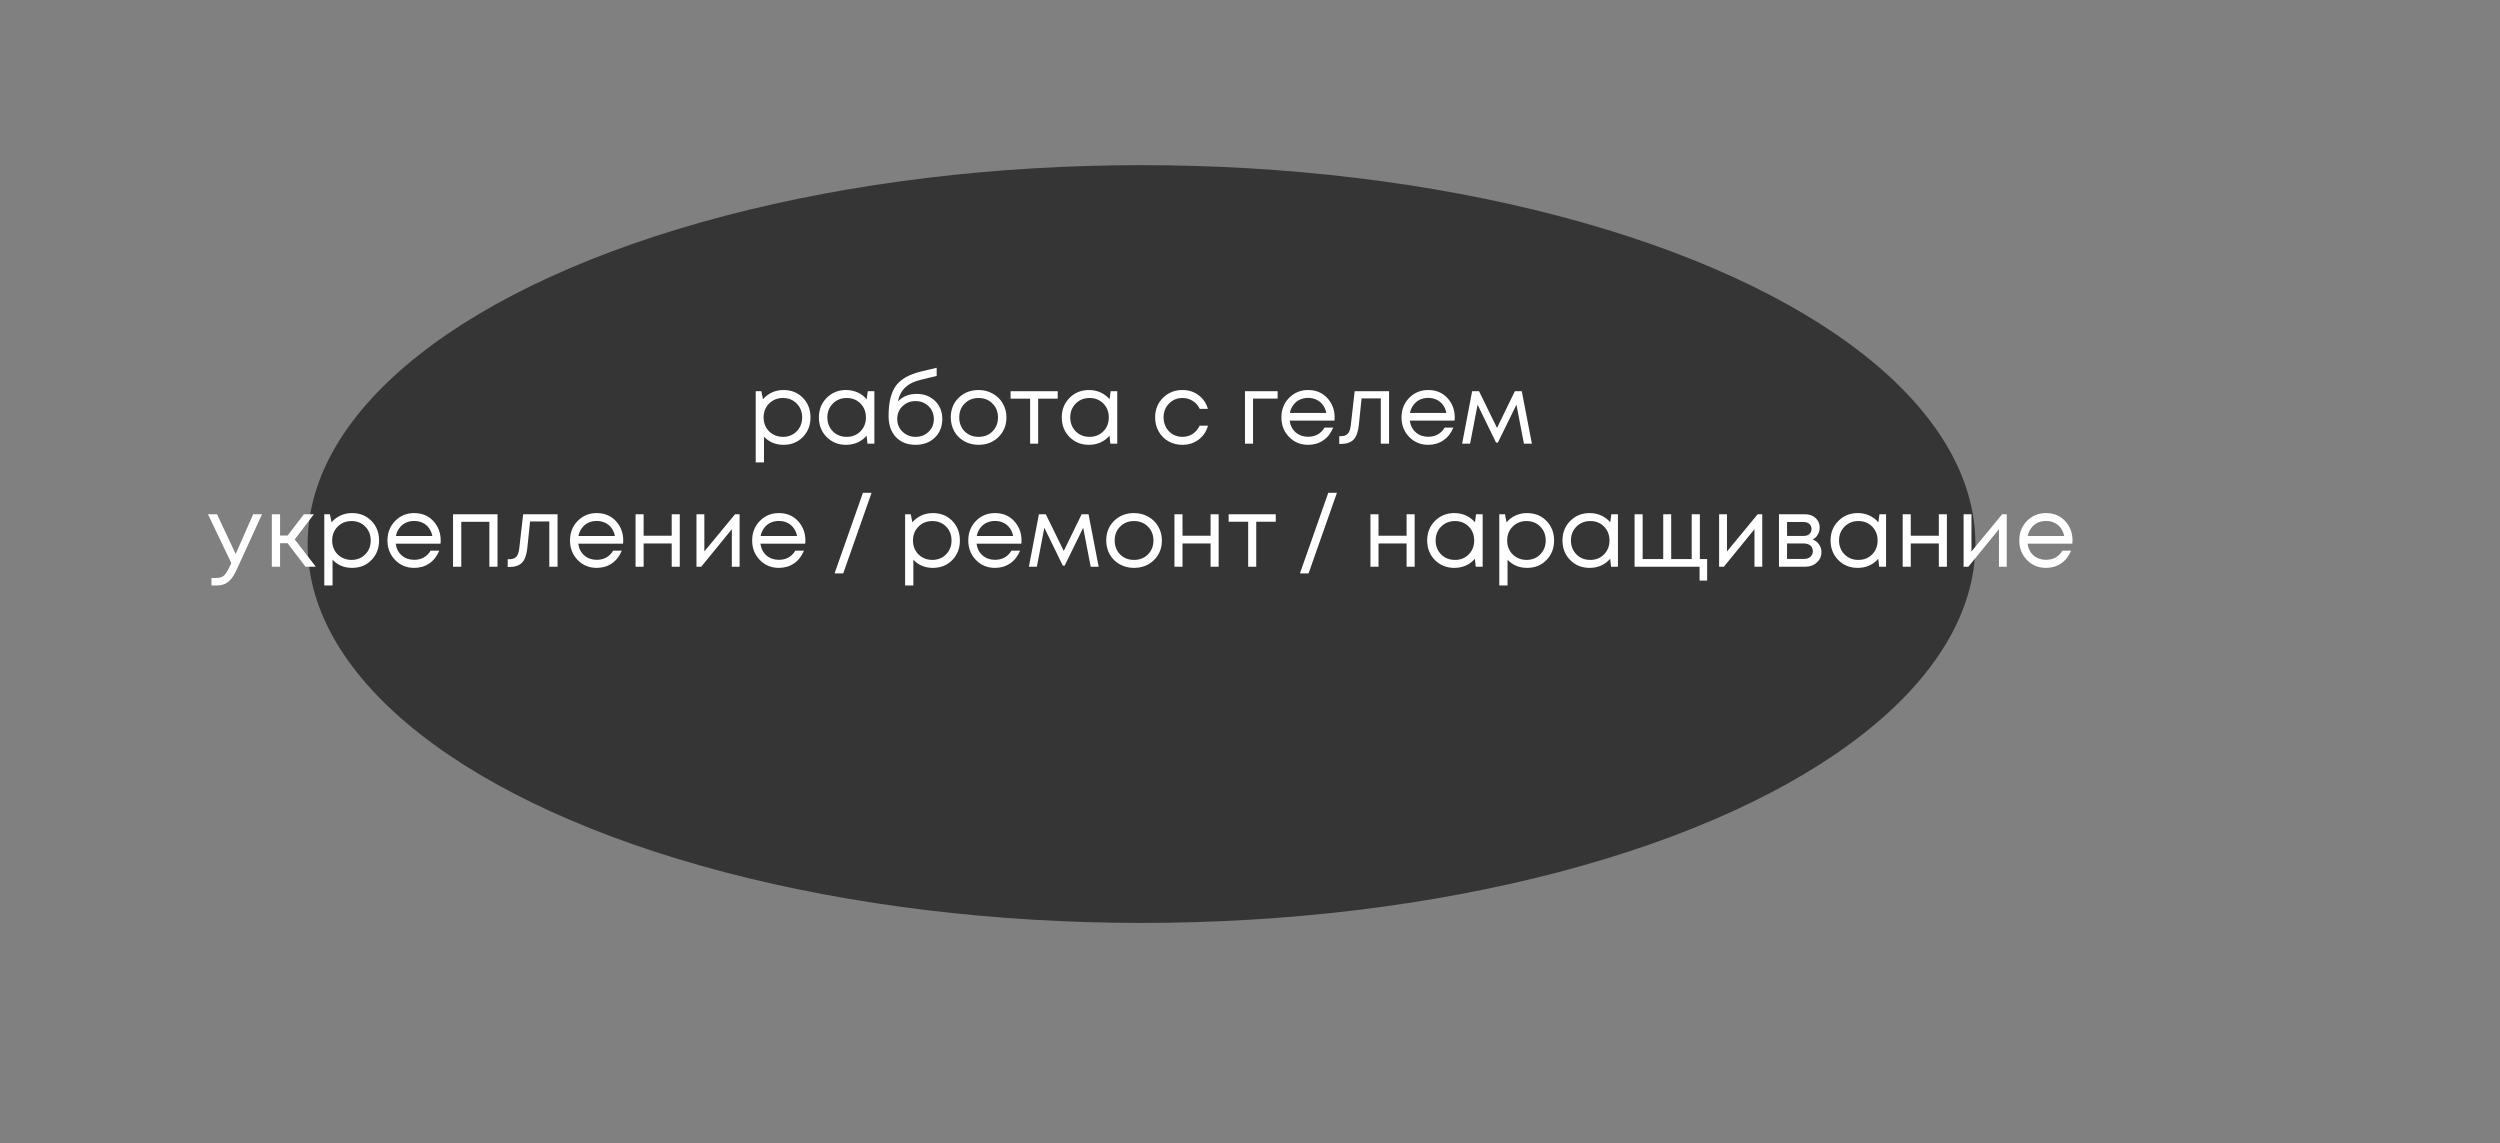
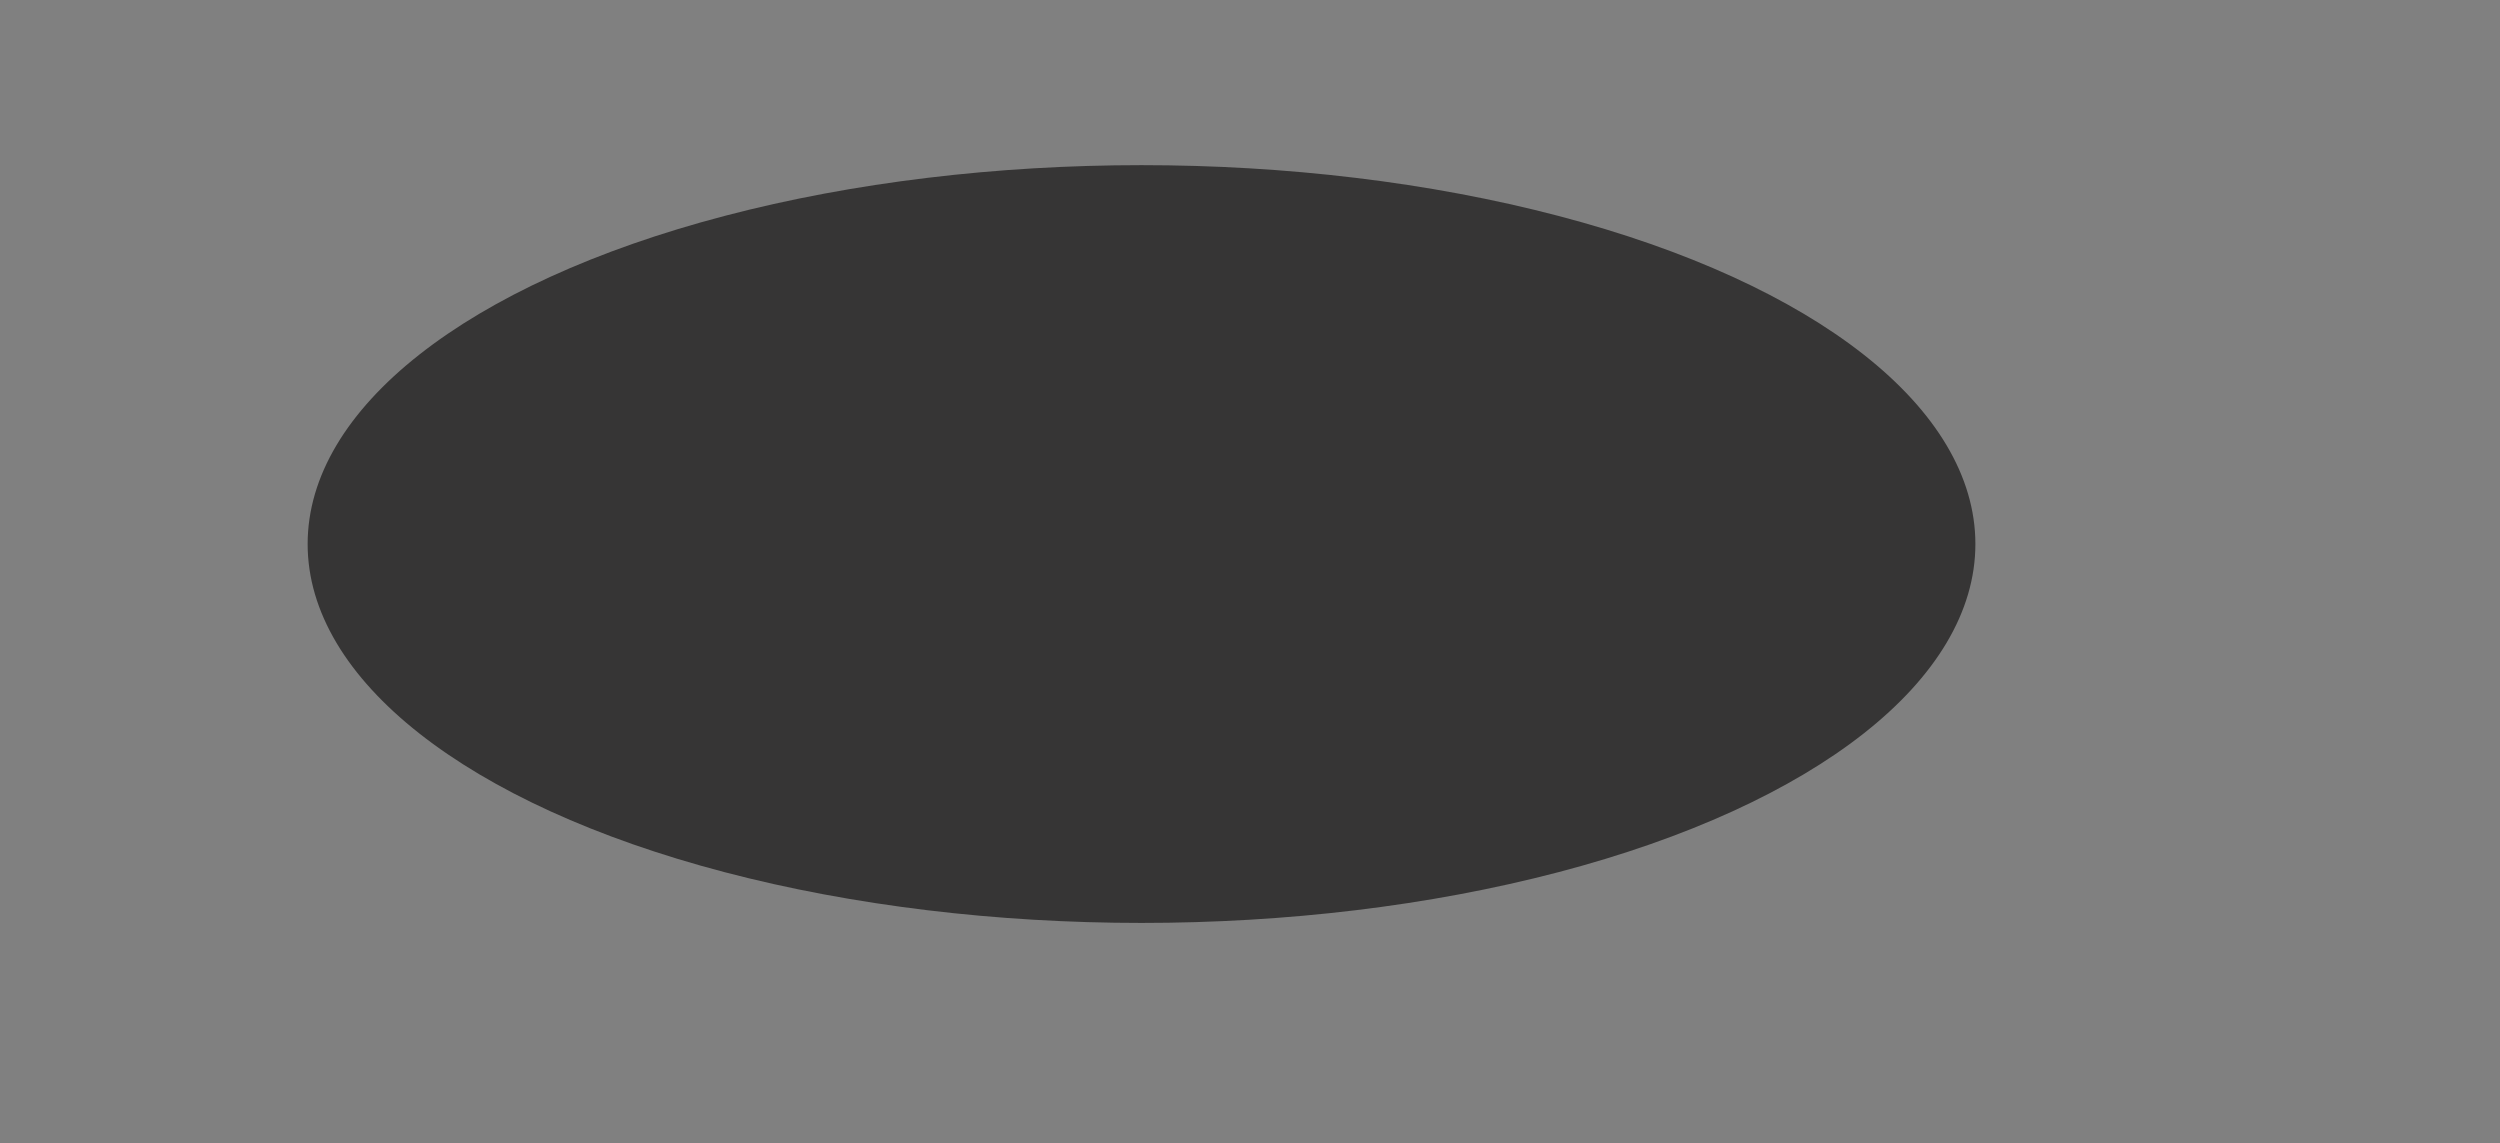
<svg xmlns="http://www.w3.org/2000/svg" width="772" height="353" viewBox="0 0 772 353" fill="none">
  <rect x="0" y="0" width="772" height="353" fill="#808080" stroke="none" />
  <g clip-path="url(#clip0_123_403)">
    <ellipse cx="352.5" cy="168" rx="257.5" ry="117" fill="#363535" />
-     <path d="M241.946 120.44C244.366 120.44 246.356 121.24 247.916 122.84C249.496 124.44 250.286 126.46 250.286 128.9C250.286 131.32 249.496 133.34 247.916 134.96C246.356 136.56 244.366 137.36 241.946 137.36C239.506 137.36 237.496 136.52 235.916 134.84V142.79H233.366V120.8H235.106L235.616 123.29C236.376 122.39 237.296 121.69 238.376 121.19C239.476 120.69 240.666 120.44 241.946 120.44ZM241.766 134.9C243.486 134.9 244.906 134.33 246.026 133.19C247.146 132.05 247.706 130.62 247.706 128.9C247.706 127.18 247.146 125.75 246.026 124.61C244.906 123.47 243.486 122.9 241.766 122.9C240.046 122.9 238.616 123.48 237.476 124.64C236.356 125.78 235.796 127.2 235.796 128.9C235.796 130.02 236.046 131.04 236.546 131.96C237.066 132.88 237.786 133.6 238.706 134.12C239.626 134.64 240.646 134.9 241.766 134.9ZM267.967 120.8H270.007V137H267.877L267.607 134.54C266.847 135.44 265.917 136.14 264.817 136.64C263.737 137.12 262.547 137.36 261.247 137.36C258.867 137.36 256.877 136.56 255.277 134.96C253.677 133.34 252.877 131.32 252.877 128.9C252.877 126.48 253.677 124.47 255.277 122.87C256.877 121.25 258.867 120.44 261.247 120.44C262.567 120.44 263.767 120.69 264.847 121.19C265.947 121.69 266.877 122.39 267.637 123.29L267.967 120.8ZM257.167 133.19C258.307 134.33 259.737 134.9 261.457 134.9C263.177 134.9 264.597 134.33 265.717 133.19C266.837 132.05 267.397 130.62 267.397 128.9C267.397 127.18 266.837 125.75 265.717 124.61C264.597 123.47 263.177 122.9 261.457 122.9C259.737 122.9 258.307 123.48 257.167 124.64C256.047 125.78 255.487 127.2 255.487 128.9C255.487 130.6 256.047 132.03 257.167 133.19ZM283.093 121.64C285.393 121.64 287.283 122.37 288.763 123.83C290.243 125.27 290.983 127.12 290.983 129.38C290.983 131.72 290.213 133.64 288.673 135.14C287.133 136.62 285.153 137.36 282.733 137.36C280.193 137.36 278.163 136.56 276.643 134.96C275.143 133.34 274.393 131.18 274.393 128.48C274.393 124.32 275.143 121.21 276.643 119.15C278.143 117.09 280.743 115.61 284.443 114.71L289.243 113.57V116.09L284.503 117.23C282.403 117.71 280.763 118.5 279.583 119.6C278.403 120.7 277.643 122.16 277.303 123.98C278.723 122.42 280.653 121.64 283.093 121.64ZM282.733 134.9C284.333 134.9 285.673 134.38 286.753 133.34C287.833 132.28 288.373 130.97 288.373 129.41C288.373 127.83 287.833 126.51 286.753 125.45C285.673 124.39 284.333 123.86 282.733 123.86C281.113 123.86 279.763 124.39 278.683 125.45C277.603 126.49 277.063 127.8 277.063 129.38C277.063 130.16 277.203 130.89 277.483 131.57C277.783 132.25 278.183 132.83 278.683 133.31C279.183 133.79 279.783 134.18 280.483 134.48C281.183 134.76 281.933 134.9 282.733 134.9ZM302.18 137.36C300.58 137.36 299.12 137 297.8 136.28C296.48 135.54 295.45 134.53 294.71 133.25C293.97 131.95 293.6 130.5 293.6 128.9C293.6 126.46 294.41 124.44 296.03 122.84C297.67 121.24 299.72 120.44 302.18 120.44C303.8 120.44 305.26 120.81 306.56 121.55C307.88 122.27 308.91 123.28 309.65 124.58C310.41 125.86 310.79 127.3 310.79 128.9C310.79 131.32 309.97 133.34 308.33 134.96C306.69 136.56 304.64 137.36 302.18 137.36ZM297.89 133.22C299.03 134.34 300.46 134.9 302.18 134.9C303.92 134.9 305.35 134.34 306.47 133.22C307.61 132.08 308.18 130.64 308.18 128.9C308.18 127.16 307.61 125.73 306.47 124.61C305.35 123.47 303.92 122.9 302.18 122.9C300.46 122.9 299.03 123.47 297.89 124.61C296.77 125.73 296.21 127.16 296.21 128.9C296.21 130.64 296.77 132.08 297.89 133.22ZM326.618 120.8V123.11H320.588V137H318.098V123.11H312.068V120.8H326.618ZM342.967 120.8H345.007V137H342.877L342.607 134.54C341.847 135.44 340.917 136.14 339.817 136.64C338.737 137.12 337.547 137.36 336.247 137.36C333.867 137.36 331.877 136.56 330.277 134.96C328.677 133.34 327.877 131.32 327.877 128.9C327.877 126.48 328.677 124.47 330.277 122.87C331.877 121.25 333.867 120.44 336.247 120.44C337.567 120.44 338.767 120.69 339.847 121.19C340.947 121.69 341.877 122.39 342.637 123.29L342.967 120.8ZM332.167 133.19C333.307 134.33 334.737 134.9 336.457 134.9C338.177 134.9 339.597 134.33 340.717 133.19C341.837 132.05 342.397 130.62 342.397 128.9C342.397 127.18 341.837 125.75 340.717 124.61C339.597 123.47 338.177 122.9 336.457 122.9C334.737 122.9 333.307 123.48 332.167 124.64C331.047 125.78 330.487 127.2 330.487 128.9C330.487 130.6 331.047 132.03 332.167 133.19ZM365.135 137.36C363.555 137.36 362.115 137 360.815 136.28C359.535 135.54 358.525 134.52 357.785 133.22C357.065 131.92 356.705 130.48 356.705 128.9C356.705 126.48 357.505 124.47 359.105 122.87C360.725 121.25 362.735 120.44 365.135 120.44C367.055 120.44 368.715 120.97 370.115 122.03C371.535 123.09 372.495 124.5 372.995 126.26H370.475C369.995 125.22 369.275 124.4 368.315 123.8C367.375 123.2 366.315 122.9 365.135 122.9C363.475 122.9 362.085 123.48 360.965 124.64C359.865 125.78 359.315 127.2 359.315 128.9C359.315 130.02 359.565 131.04 360.065 131.96C360.565 132.86 361.255 133.58 362.135 134.12C363.035 134.64 364.035 134.9 365.135 134.9C366.315 134.9 367.365 134.6 368.285 134C369.225 133.38 369.945 132.53 370.445 131.45H373.025C372.525 133.25 371.555 134.69 370.115 135.77C368.695 136.83 367.035 137.36 365.135 137.36ZM394.53 120.8V123.08H386.94V137H384.45V120.8H394.53ZM412.139 128.96C412.139 129.18 412.119 129.49 412.079 129.89H398.249C398.449 131.39 399.069 132.6 400.109 133.52C401.149 134.42 402.429 134.87 403.949 134.87C405.069 134.87 406.059 134.63 406.919 134.15C407.799 133.65 408.499 132.95 409.019 132.05H411.689C411.009 133.73 409.989 135.04 408.629 135.98C407.269 136.9 405.709 137.36 403.949 137.36C401.609 137.36 399.649 136.55 398.069 134.93C396.489 133.31 395.699 131.3 395.699 128.9C395.699 126.48 396.489 124.47 398.069 122.87C399.649 121.25 401.609 120.44 403.949 120.44C406.369 120.44 408.339 121.26 409.859 122.9C411.379 124.54 412.139 126.56 412.139 128.96ZM403.949 122.87C402.989 122.87 402.109 123.06 401.309 123.44C400.529 123.82 399.879 124.37 399.359 125.09C398.839 125.79 398.489 126.6 398.309 127.52H409.559C409.379 126.58 409.029 125.76 408.509 125.06C407.989 124.34 407.339 123.8 406.559 123.44C405.779 123.06 404.909 122.87 403.949 122.87ZM418.323 120.8H428.943V137H426.393V123.02H420.453L419.613 131.21C419.393 133.35 418.843 134.87 417.963 135.77C417.083 136.65 415.763 137.09 414.003 137.09H413.553V134.69H414.123C415.043 134.69 415.743 134.43 416.223 133.91C416.703 133.37 417.003 132.52 417.123 131.36L418.323 120.8ZM449.229 128.96C449.229 129.18 449.209 129.49 449.169 129.89H435.339C435.539 131.39 436.159 132.6 437.199 133.52C438.239 134.42 439.519 134.87 441.039 134.87C442.159 134.87 443.149 134.63 444.009 134.15C444.889 133.65 445.589 132.95 446.109 132.05H448.779C448.099 133.73 447.079 135.04 445.719 135.98C444.359 136.9 442.799 137.36 441.039 137.36C438.699 137.36 436.739 136.55 435.159 134.93C433.579 133.31 432.789 131.3 432.789 128.9C432.789 126.48 433.579 124.47 435.159 122.87C436.739 121.25 438.699 120.44 441.039 120.44C443.459 120.44 445.429 121.26 446.949 122.9C448.469 124.54 449.229 126.56 449.229 128.96ZM441.039 122.87C440.079 122.87 439.199 123.06 438.399 123.44C437.619 123.82 436.969 124.37 436.449 125.09C435.929 125.79 435.579 126.6 435.399 127.52H446.649C446.469 126.58 446.119 125.76 445.599 125.06C445.079 124.34 444.429 123.8 443.649 123.44C442.869 123.06 441.999 122.87 441.039 122.87ZM473.047 137H470.587L468.277 124.97L462.547 136.67H461.977L456.277 124.97L453.967 137H451.507L454.597 120.8H456.727L462.277 132.14L467.797 120.8H469.927L473.047 137ZM78.179 158.8H80.909L73.199 175.66C72.599 176.98 72.009 178 71.429 178.72C70.849 179.44 70.199 179.96 69.479 180.28C68.759 180.62 67.879 180.79 66.839 180.79H65.309V178.48H66.629C67.709 178.48 68.519 178.26 69.059 177.82C69.599 177.38 70.199 176.48 70.859 175.12L71.429 173.89L64.229 158.8H67.019L72.779 171.07L78.179 158.8ZM94.347 175L88.797 167.74H86.487V175H83.937V158.8H86.487V165.37H88.827L93.837 158.8H96.927L91.017 166.57L97.527 175H94.347ZM108.719 158.44C111.139 158.44 113.129 159.24 114.689 160.84C116.269 162.44 117.059 164.46 117.059 166.9C117.059 169.32 116.269 171.34 114.689 172.96C113.129 174.56 111.139 175.36 108.719 175.36C106.279 175.36 104.269 174.52 102.689 172.84V180.79H100.139V158.8H101.879L102.389 161.29C103.149 160.39 104.069 159.69 105.149 159.19C106.249 158.69 107.439 158.44 108.719 158.44ZM108.539 172.9C110.259 172.9 111.679 172.33 112.799 171.19C113.919 170.05 114.479 168.62 114.479 166.9C114.479 165.18 113.919 163.75 112.799 162.61C111.679 161.47 110.259 160.9 108.539 160.9C106.819 160.9 105.389 161.48 104.249 162.64C103.129 163.78 102.569 165.2 102.569 166.9C102.569 168.02 102.819 169.04 103.319 169.96C103.839 170.88 104.559 171.6 105.479 172.12C106.399 172.64 107.419 172.9 108.539 172.9ZM136.089 166.96C136.089 167.18 136.069 167.49 136.029 167.89H122.199C122.399 169.39 123.019 170.6 124.059 171.52C125.099 172.42 126.379 172.87 127.899 172.87C129.019 172.87 130.009 172.63 130.869 172.15C131.749 171.65 132.449 170.95 132.969 170.05H135.639C134.959 171.73 133.939 173.04 132.579 173.98C131.219 174.9 129.659 175.36 127.899 175.36C125.559 175.36 123.599 174.55 122.019 172.93C120.439 171.31 119.649 169.3 119.649 166.9C119.649 164.48 120.439 162.47 122.019 160.87C123.599 159.25 125.559 158.44 127.899 158.44C130.319 158.44 132.289 159.26 133.809 160.9C135.329 162.54 136.089 164.56 136.089 166.96ZM127.899 160.87C126.939 160.87 126.059 161.06 125.259 161.44C124.479 161.82 123.829 162.37 123.309 163.09C122.789 163.79 122.439 164.6 122.259 165.52H133.509C133.329 164.58 132.979 163.76 132.459 163.06C131.939 162.34 131.289 161.8 130.509 161.44C129.729 161.06 128.859 160.87 127.899 160.87ZM139.894 158.8H153.634V175H151.114V161.14H142.444V175H139.894V158.8ZM161.551 158.8H172.171V175H169.621V161.02H163.681L162.841 169.21C162.621 171.35 162.071 172.87 161.191 173.77C160.311 174.65 158.991 175.09 157.231 175.09H156.781V172.69H157.351C158.271 172.69 158.971 172.43 159.451 171.91C159.931 171.37 160.231 170.52 160.351 169.36L161.551 158.8ZM192.457 166.96C192.457 167.18 192.437 167.49 192.397 167.89H178.567C178.767 169.39 179.387 170.6 180.427 171.52C181.467 172.42 182.747 172.87 184.267 172.87C185.387 172.87 186.377 172.63 187.237 172.15C188.117 171.65 188.817 170.95 189.337 170.05H192.007C191.327 171.73 190.307 173.04 188.947 173.98C187.587 174.9 186.027 175.36 184.267 175.36C181.927 175.36 179.967 174.55 178.387 172.93C176.807 171.31 176.017 169.3 176.017 166.9C176.017 164.48 176.807 162.47 178.387 160.87C179.967 159.25 181.927 158.44 184.267 158.44C186.687 158.44 188.657 159.26 190.177 160.9C191.697 162.54 192.457 164.56 192.457 166.96ZM184.267 160.87C183.307 160.87 182.427 161.06 181.627 161.44C180.847 161.82 180.197 162.37 179.677 163.09C179.157 163.79 178.807 164.6 178.627 165.52H189.877C189.697 164.58 189.347 163.76 188.827 163.06C188.307 162.34 187.657 161.8 186.877 161.44C186.097 161.06 185.227 160.87 184.267 160.87ZM207.422 158.8H209.912V175H207.422V167.83H198.752V175H196.262V158.8H198.752V165.43H207.422V158.8ZM226.98 158.8H228.39V175H225.99V163.42L216.54 175H215.07V158.8H217.5V170.29L226.98 158.8ZM248.707 166.96C248.707 167.18 248.687 167.49 248.647 167.89H234.817C235.017 169.39 235.637 170.6 236.677 171.52C237.717 172.42 238.997 172.87 240.517 172.87C241.637 172.87 242.627 172.63 243.487 172.15C244.367 171.65 245.067 170.95 245.587 170.05H248.257C247.577 171.73 246.557 173.04 245.197 173.98C243.837 174.9 242.277 175.36 240.517 175.36C238.177 175.36 236.217 174.55 234.637 172.93C233.057 171.31 232.267 169.3 232.267 166.9C232.267 164.48 233.057 162.47 234.637 160.87C236.217 159.25 238.177 158.44 240.517 158.44C242.937 158.44 244.907 159.26 246.427 160.9C247.947 162.54 248.707 164.56 248.707 166.96ZM240.517 160.87C239.557 160.87 238.677 161.06 237.877 161.44C237.097 161.82 236.447 162.37 235.927 163.09C235.407 163.79 235.057 164.6 234.877 165.52H246.127C245.947 164.58 245.597 163.76 245.077 163.06C244.557 162.34 243.907 161.8 243.127 161.44C242.347 161.06 241.477 160.87 240.517 160.87ZM257.714 177.07L266.474 152.17H269.144L260.384 177.07H257.714ZM288.074 158.44C290.494 158.44 292.484 159.24 294.044 160.84C295.624 162.44 296.414 164.46 296.414 166.9C296.414 169.32 295.624 171.34 294.044 172.96C292.484 174.56 290.494 175.36 288.074 175.36C285.634 175.36 283.624 174.52 282.044 172.84V180.79H279.494V158.8H281.234L281.744 161.29C282.504 160.39 283.424 159.69 284.504 159.19C285.604 158.69 286.794 158.44 288.074 158.44ZM287.894 172.9C289.614 172.9 291.034 172.33 292.154 171.19C293.274 170.05 293.834 168.62 293.834 166.9C293.834 165.18 293.274 163.75 292.154 162.61C291.034 161.47 289.614 160.9 287.894 160.9C286.174 160.9 284.744 161.48 283.604 162.64C282.484 163.78 281.924 165.2 281.924 166.9C281.924 168.02 282.174 169.04 282.674 169.96C283.194 170.88 283.914 171.6 284.834 172.12C285.754 172.64 286.774 172.9 287.894 172.9ZM315.445 166.96C315.445 167.18 315.425 167.49 315.385 167.89H301.555C301.755 169.39 302.375 170.6 303.415 171.52C304.455 172.42 305.735 172.87 307.255 172.87C308.375 172.87 309.365 172.63 310.225 172.15C311.105 171.65 311.805 170.95 312.325 170.05H314.995C314.315 171.73 313.295 173.04 311.935 173.98C310.575 174.9 309.015 175.36 307.255 175.36C304.915 175.36 302.955 174.55 301.375 172.93C299.795 171.31 299.005 169.3 299.005 166.9C299.005 164.48 299.795 162.47 301.375 160.87C302.955 159.25 304.915 158.44 307.255 158.44C309.675 158.44 311.645 159.26 313.165 160.9C314.685 162.54 315.445 164.56 315.445 166.96ZM307.255 160.87C306.295 160.87 305.415 161.06 304.615 161.44C303.835 161.82 303.185 162.37 302.665 163.09C302.145 163.79 301.795 164.6 301.615 165.52H312.865C312.685 164.58 312.335 163.76 311.815 163.06C311.295 162.34 310.645 161.8 309.865 161.44C309.085 161.06 308.215 160.87 307.255 160.87ZM339.263 175H336.803L334.493 162.97L328.763 174.67H328.193L322.493 162.97L320.183 175H317.723L320.813 158.8H322.943L328.493 170.14L334.013 158.8H336.143L339.263 175ZM350.183 175.36C348.583 175.36 347.123 175 345.803 174.28C344.483 173.54 343.453 172.53 342.713 171.25C341.973 169.95 341.603 168.5 341.603 166.9C341.603 164.46 342.413 162.44 344.033 160.84C345.673 159.24 347.723 158.44 350.183 158.44C351.803 158.44 353.263 158.81 354.563 159.55C355.883 160.27 356.913 161.28 357.653 162.58C358.413 163.86 358.793 165.3 358.793 166.9C358.793 169.32 357.973 171.34 356.333 172.96C354.693 174.56 352.643 175.36 350.183 175.36ZM345.893 171.22C347.033 172.34 348.463 172.9 350.183 172.9C351.923 172.9 353.353 172.34 354.473 171.22C355.613 170.08 356.183 168.64 356.183 166.9C356.183 165.16 355.613 163.73 354.473 162.61C353.353 161.47 351.923 160.9 350.183 160.9C348.463 160.9 347.033 161.47 345.893 162.61C344.773 163.73 344.213 165.16 344.213 166.9C344.213 168.64 344.773 170.08 345.893 171.22ZM373.828 158.8H376.318V175H373.828V167.83H365.158V175H362.668V158.8H365.158V165.43H373.828V158.8ZM393.956 158.8V161.11H387.926V175H385.436V161.11H379.406V158.8H393.956ZM401.415 177.07L410.175 152.17H412.845L404.085 177.07H401.415ZM434.355 158.8H436.845V175H434.355V167.83H425.685V175H423.195V158.8H425.685V165.43H434.355V158.8ZM455.804 158.8H457.844V175H455.714L455.444 172.54C454.684 173.44 453.754 174.14 452.654 174.64C451.574 175.12 450.384 175.36 449.084 175.36C446.704 175.36 444.714 174.56 443.114 172.96C441.514 171.34 440.714 169.32 440.714 166.9C440.714 164.48 441.514 162.47 443.114 160.87C444.714 159.25 446.704 158.44 449.084 158.44C450.404 158.44 451.604 158.69 452.684 159.19C453.784 159.69 454.714 160.39 455.474 161.29L455.804 158.8ZM445.004 171.19C446.144 172.33 447.574 172.9 449.294 172.9C451.014 172.9 452.434 172.33 453.554 171.19C454.674 170.05 455.234 168.62 455.234 166.9C455.234 165.18 454.674 163.75 453.554 162.61C452.434 161.47 451.014 160.9 449.294 160.9C447.574 160.9 446.144 161.48 445.004 162.64C443.884 163.78 443.324 165.2 443.324 166.9C443.324 168.6 443.884 170.03 445.004 171.19ZM471.56 158.44C473.98 158.44 475.97 159.24 477.53 160.84C479.11 162.44 479.9 164.46 479.9 166.9C479.9 169.32 479.11 171.34 477.53 172.96C475.97 174.56 473.98 175.36 471.56 175.36C469.12 175.36 467.11 174.52 465.53 172.84V180.79H462.98V158.8H464.72L465.23 161.29C465.99 160.39 466.91 159.69 467.99 159.19C469.09 158.69 470.28 158.44 471.56 158.44ZM471.38 172.9C473.1 172.9 474.52 172.33 475.64 171.19C476.76 170.05 477.32 168.62 477.32 166.9C477.32 165.18 476.76 163.75 475.64 162.61C474.52 161.47 473.1 160.9 471.38 160.9C469.66 160.9 468.23 161.48 467.09 162.64C465.97 163.78 465.41 165.2 465.41 166.9C465.41 168.02 465.66 169.04 466.16 169.96C466.68 170.88 467.4 171.6 468.32 172.12C469.24 172.64 470.26 172.9 471.38 172.9ZM497.581 158.8H499.621V175H497.491L497.221 172.54C496.461 173.44 495.531 174.14 494.431 174.64C493.351 175.12 492.161 175.36 490.861 175.36C488.481 175.36 486.491 174.56 484.891 172.96C483.291 171.34 482.491 169.32 482.491 166.9C482.491 164.48 483.291 162.47 484.891 160.87C486.491 159.25 488.481 158.44 490.861 158.44C492.181 158.44 493.381 158.69 494.461 159.19C495.561 159.69 496.491 160.39 497.251 161.29L497.581 158.8ZM486.781 171.19C487.921 172.33 489.351 172.9 491.071 172.9C492.791 172.9 494.211 172.33 495.331 171.19C496.451 170.05 497.011 168.62 497.011 166.9C497.011 165.18 496.451 163.75 495.331 162.61C494.211 161.47 492.791 160.9 491.071 160.9C489.351 160.9 487.921 161.48 486.781 162.64C485.661 163.78 485.101 165.2 485.101 166.9C485.101 168.6 485.661 170.03 486.781 171.19ZM524.918 172.63H527.168V179.29H524.828V175H504.758V158.8H507.248V172.63H513.608V158.8H516.068V172.63H522.398V158.8H524.918V172.63ZM542.771 158.8H544.181V175H541.781V163.42L532.331 175H530.861V158.8H533.291V170.29L542.771 158.8ZM559.758 166.6C560.578 166.9 561.228 167.4 561.708 168.1C562.208 168.8 562.458 169.59 562.458 170.47C562.458 171.77 561.978 172.85 561.018 173.71C560.078 174.57 558.898 175 557.478 175H549.348V158.8H557.388C558.728 158.8 559.818 159.19 560.658 159.97C561.498 160.73 561.918 161.71 561.918 162.91C561.918 163.45 561.828 163.96 561.648 164.44C561.468 164.92 561.218 165.35 560.898 165.73C560.578 166.09 560.198 166.38 559.758 166.6ZM559.398 163.36C559.398 162.7 559.178 162.18 558.738 161.8C558.298 161.4 557.728 161.2 557.028 161.2H551.838V165.49H557.028C557.748 165.49 558.318 165.3 558.738 164.92C559.178 164.52 559.398 164 559.398 163.36ZM557.178 172.6C557.678 172.6 558.128 172.5 558.528 172.3C558.948 172.08 559.268 171.79 559.488 171.43C559.708 171.07 559.818 170.67 559.818 170.23C559.818 169.77 559.708 169.36 559.488 169C559.268 168.62 558.948 168.33 558.528 168.13C558.128 167.93 557.668 167.83 557.148 167.83H551.838V172.6H557.178ZM580.374 158.8H582.414V175H580.284L580.014 172.54C579.254 173.44 578.324 174.14 577.224 174.64C576.144 175.12 574.954 175.36 573.654 175.36C571.274 175.36 569.284 174.56 567.684 172.96C566.084 171.34 565.284 169.32 565.284 166.9C565.284 164.48 566.084 162.47 567.684 160.87C569.284 159.25 571.274 158.44 573.654 158.44C574.974 158.44 576.174 158.69 577.254 159.19C578.354 159.69 579.284 160.39 580.044 161.29L580.374 158.8ZM569.574 171.19C570.714 172.33 572.144 172.9 573.864 172.9C575.584 172.9 577.004 172.33 578.124 171.19C579.244 170.05 579.804 168.62 579.804 166.9C579.804 165.18 579.244 163.75 578.124 162.61C577.004 161.47 575.584 160.9 573.864 160.9C572.144 160.9 570.714 161.48 569.574 162.64C568.454 163.78 567.894 165.2 567.894 166.9C567.894 168.6 568.454 170.03 569.574 171.19ZM598.711 158.8H601.201V175H598.711V167.83H590.041V175H587.551V158.8H590.041V165.43H598.711V158.8ZM618.269 158.8H619.679V175H617.279V163.42L607.829 175H606.359V158.8H608.789V170.29L618.269 158.8ZM639.996 166.96C639.996 167.18 639.976 167.49 639.936 167.89H626.106C626.306 169.39 626.926 170.6 627.966 171.52C629.006 172.42 630.286 172.87 631.806 172.87C632.926 172.87 633.916 172.63 634.776 172.15C635.656 171.65 636.356 170.95 636.876 170.05H639.546C638.866 171.73 637.846 173.04 636.486 173.98C635.126 174.9 633.566 175.36 631.806 175.36C629.466 175.36 627.506 174.55 625.926 172.93C624.346 171.31 623.556 169.3 623.556 166.9C623.556 164.48 624.346 162.47 625.926 160.87C627.506 159.25 629.466 158.44 631.806 158.44C634.226 158.44 636.196 159.26 637.716 160.9C639.236 162.54 639.996 164.56 639.996 166.96ZM631.806 160.87C630.846 160.87 629.966 161.06 629.166 161.44C628.386 161.82 627.736 162.37 627.216 163.09C626.696 163.79 626.346 164.6 626.166 165.52H637.416C637.236 164.58 636.886 163.76 636.366 163.06C635.846 162.34 635.196 161.8 634.416 161.44C633.636 161.06 632.766 160.87 631.806 160.87Z" fill="white" />
  </g>
  <defs>
    <clipPath id="clip0_123_403">
      <rect width="772" height="353" fill="white" />
    </clipPath>
  </defs>
</svg>